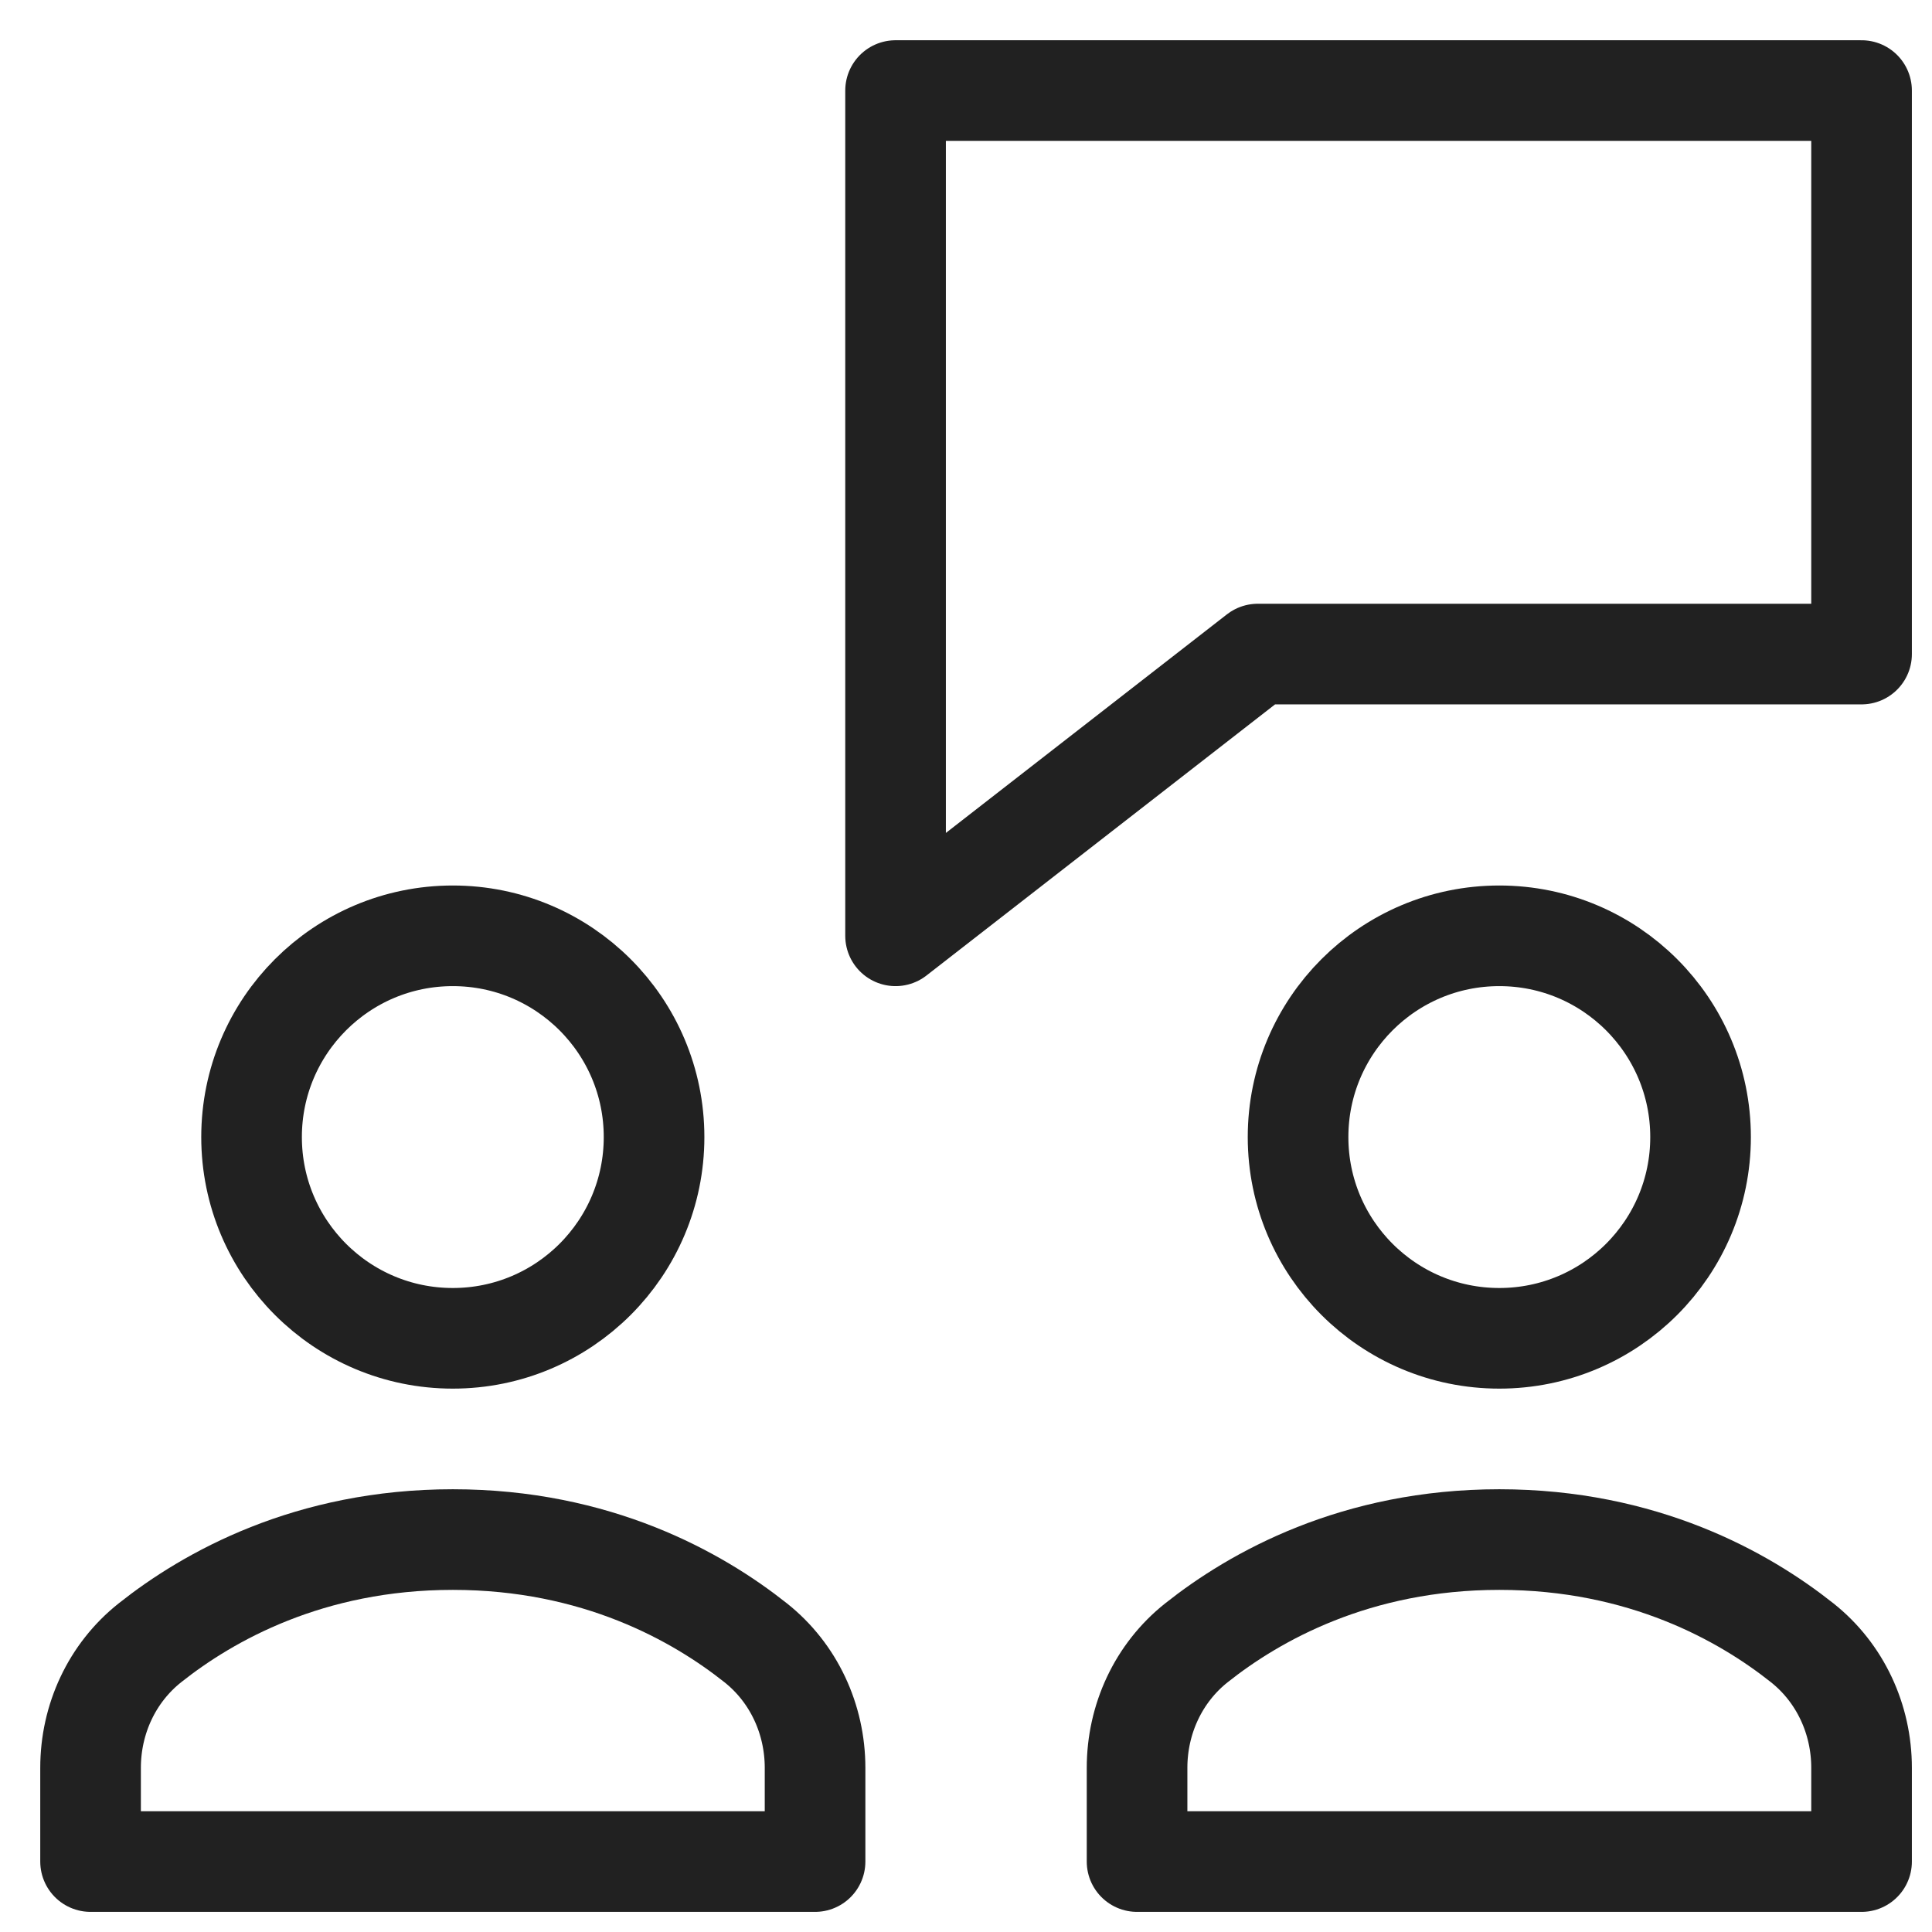
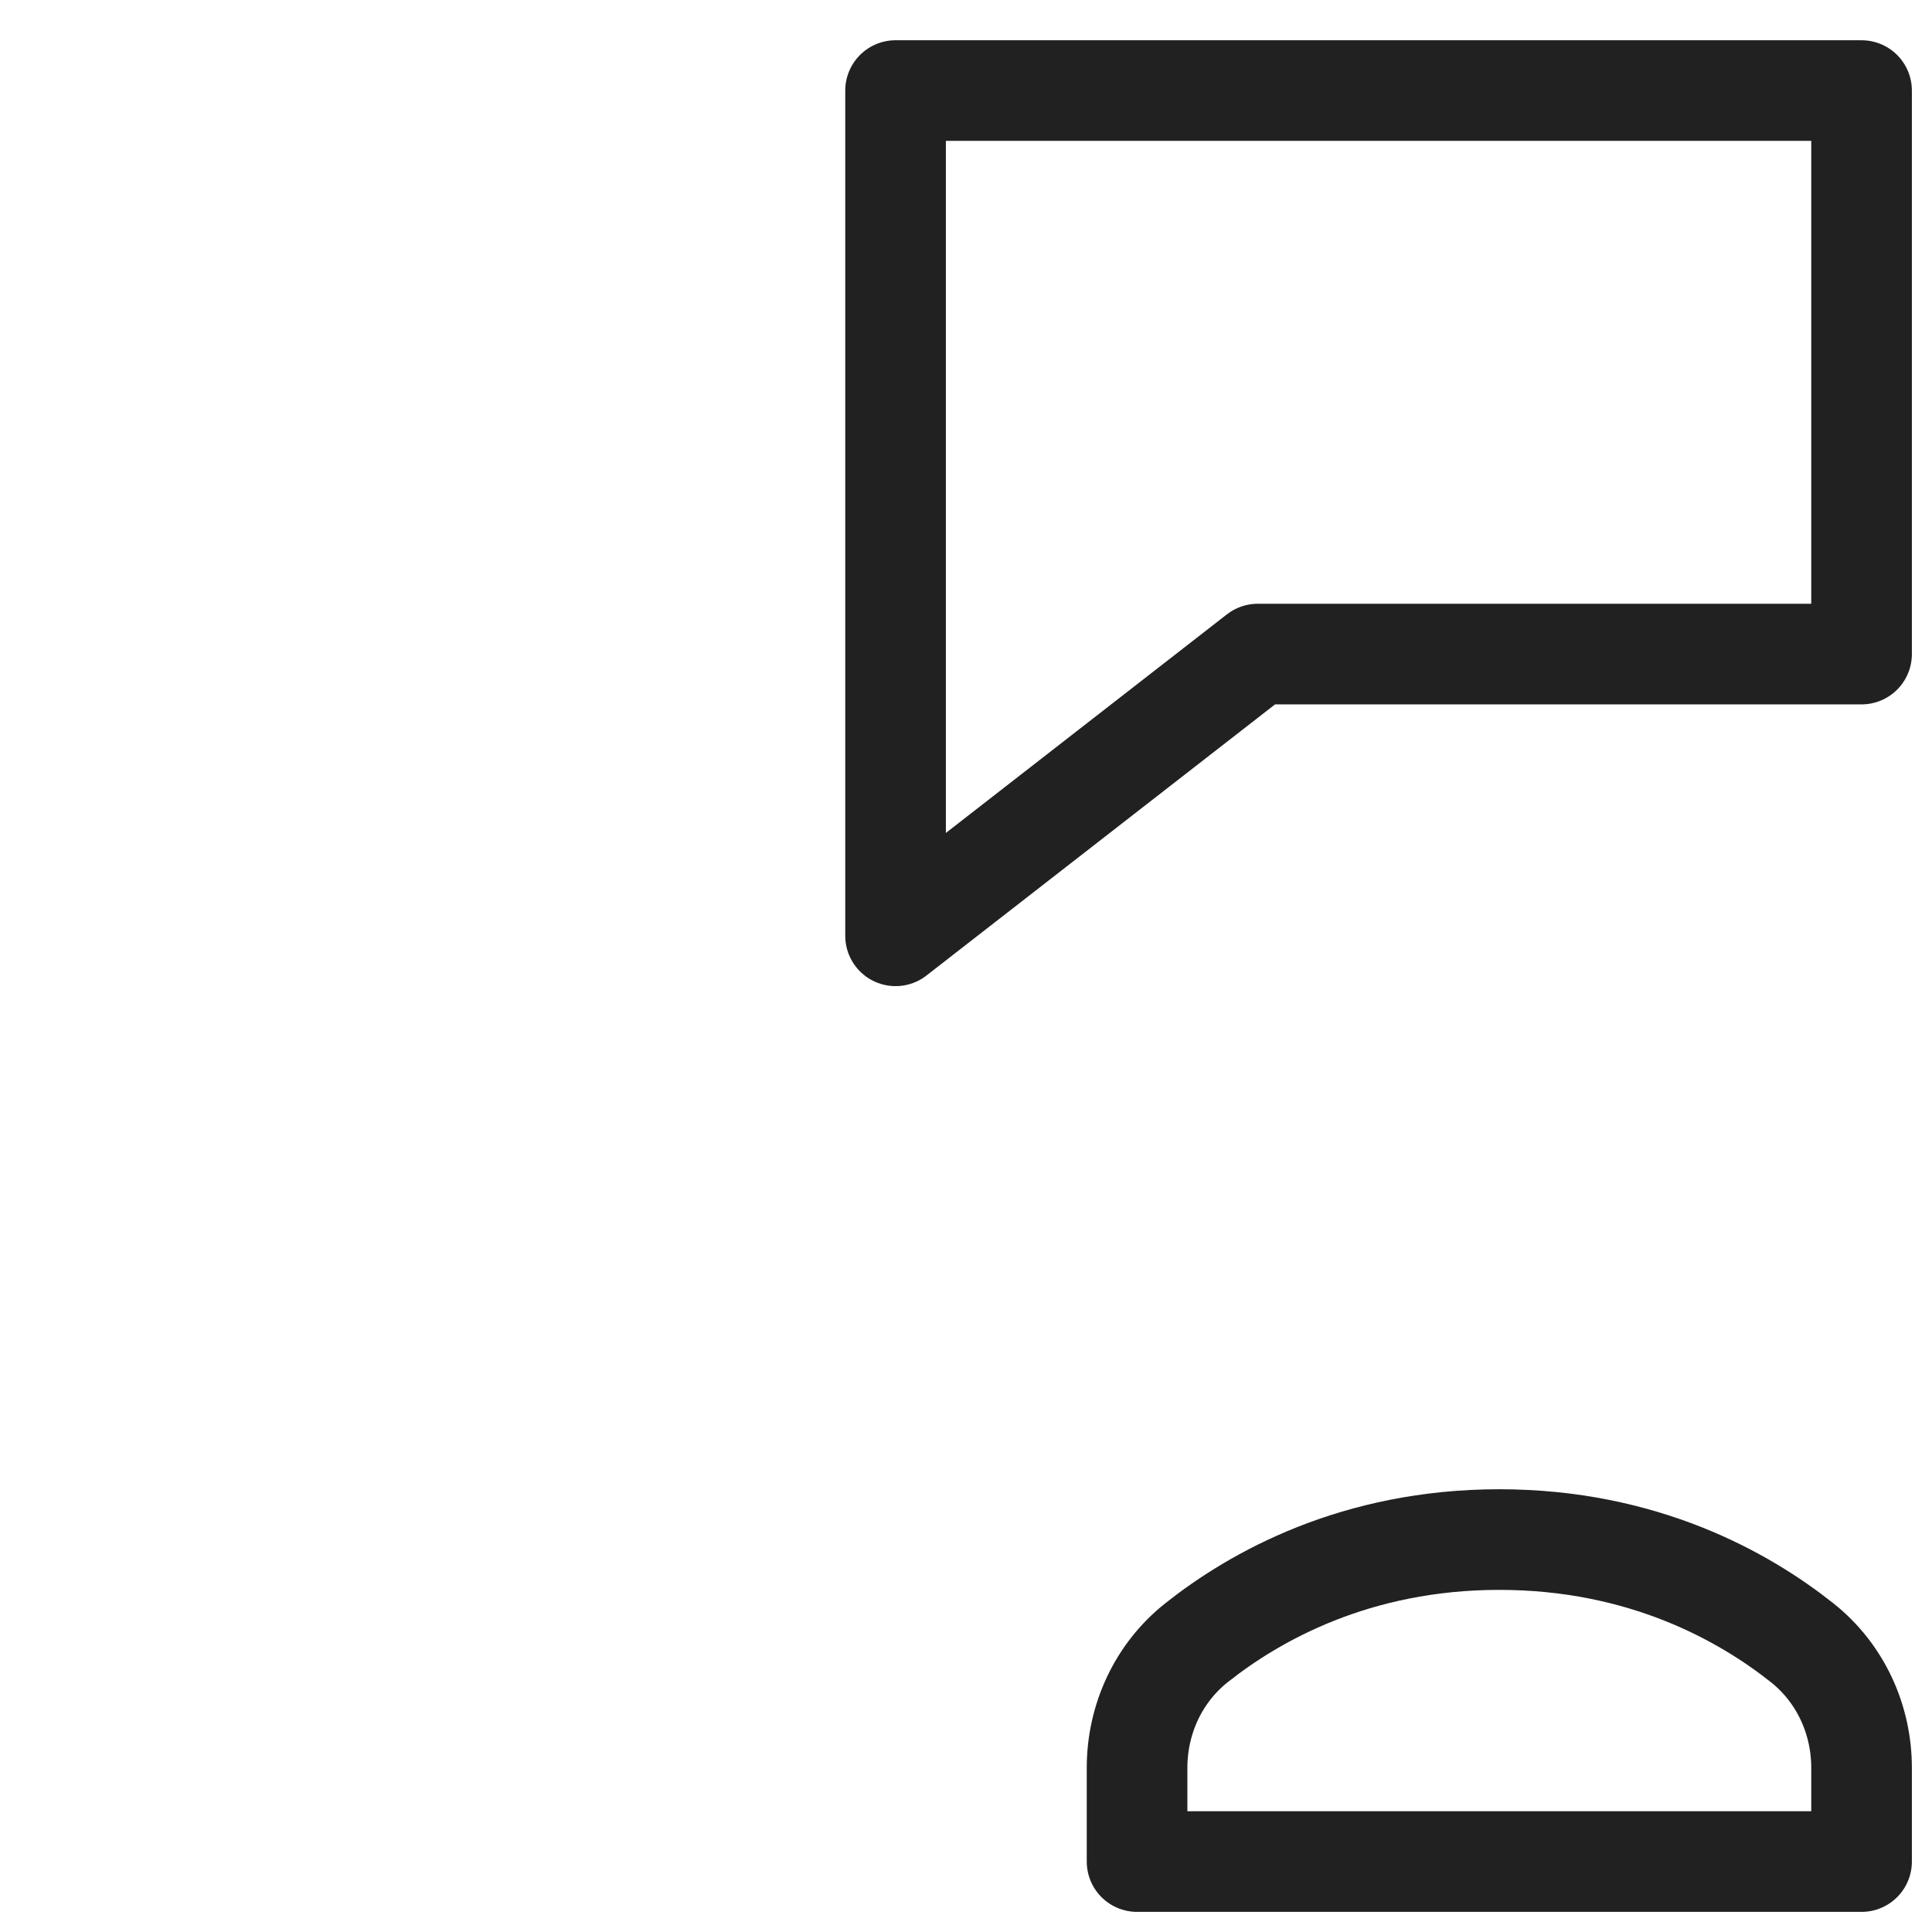
<svg xmlns="http://www.w3.org/2000/svg" width="48" height="48">
  <g fill="none" stroke="#212121" stroke-linecap="round" stroke-linejoin="round" stroke-width="2.5" class="WbKGrnKf__nc-icon-wrapper" transform="translate(.25 .25)">
    <path d="M46 2H22v21l9-7h15z" data-color="color-2" />
-     <path d="M20 43.672c0-1.208-.529-2.357-1.476-3.108C17.078 39.416 14.57 38 11 38s-6.078 1.416-7.524 2.564C2.529 41.315 2 42.464 2 43.672V46h18z" />
-     <circle cx="11" cy="28" r="5" />
    <path d="M46 43.672c0-1.208-.529-2.357-1.476-3.108C43.078 39.416 40.57 38 37 38s-6.078 1.416-7.524 2.564c-.947.751-1.476 1.9-1.476 3.108V46h18z" />
-     <circle cx="37" cy="28" r="5" />
  </g>
</svg>